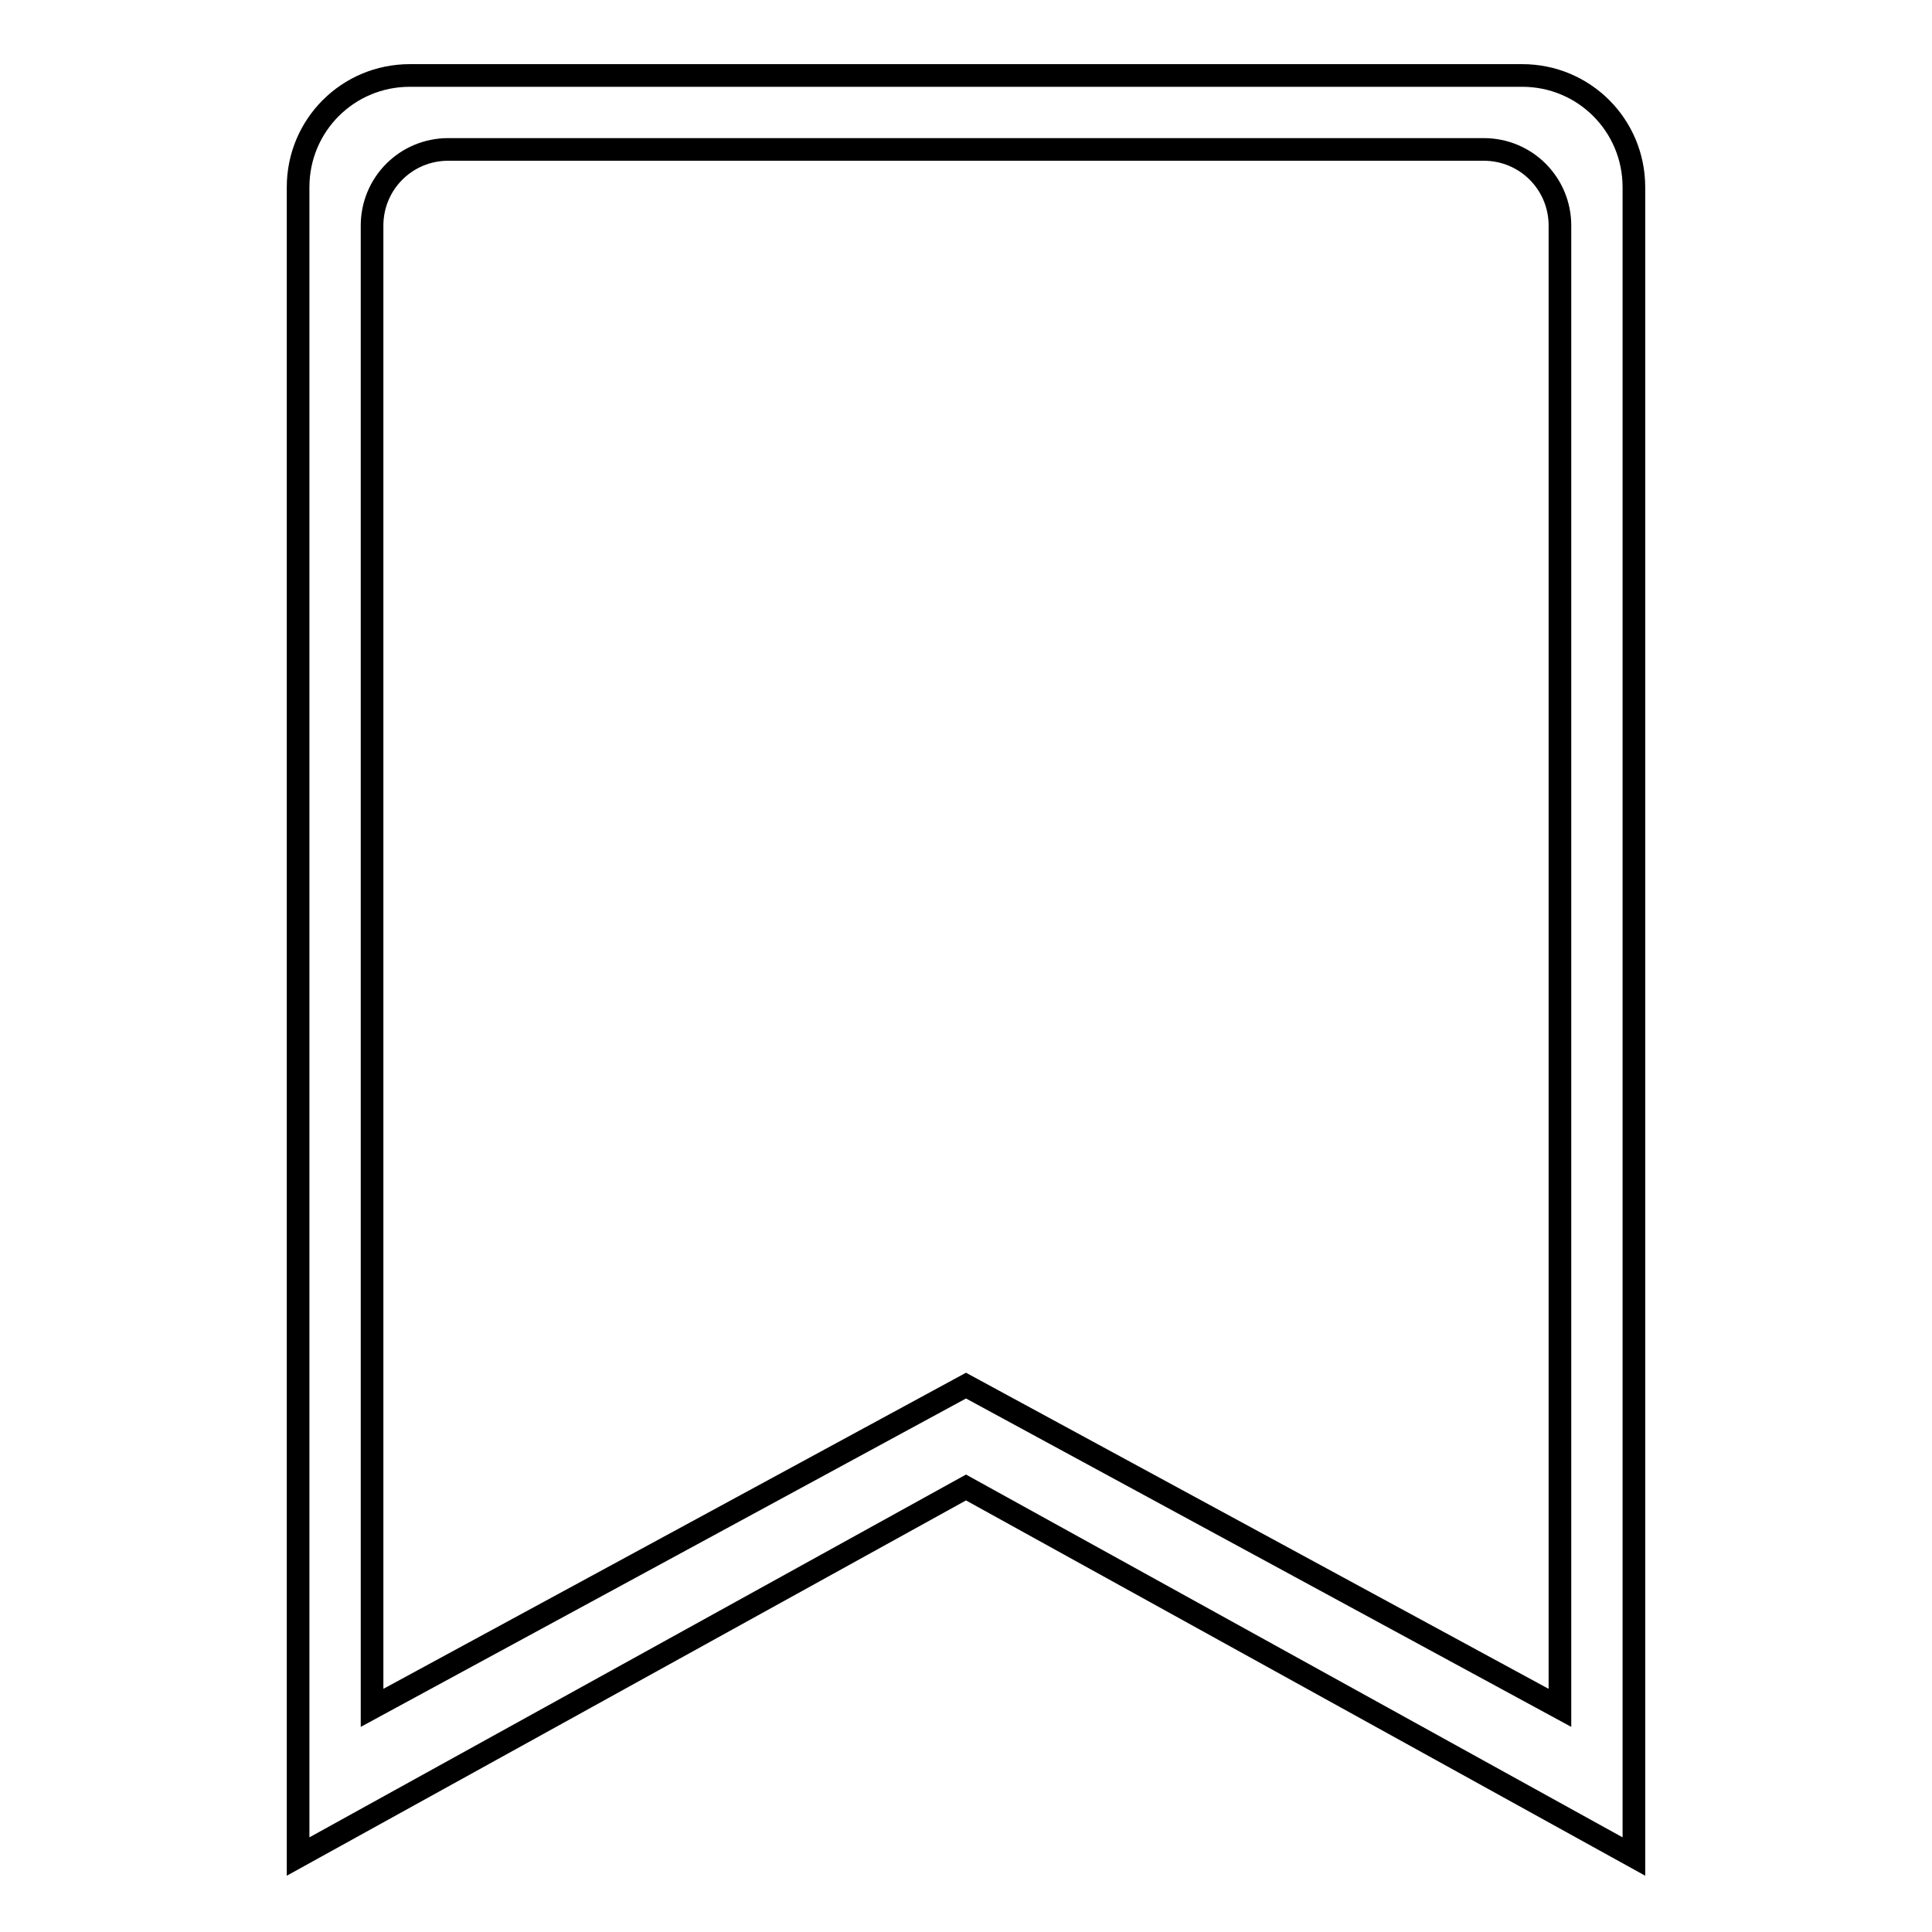
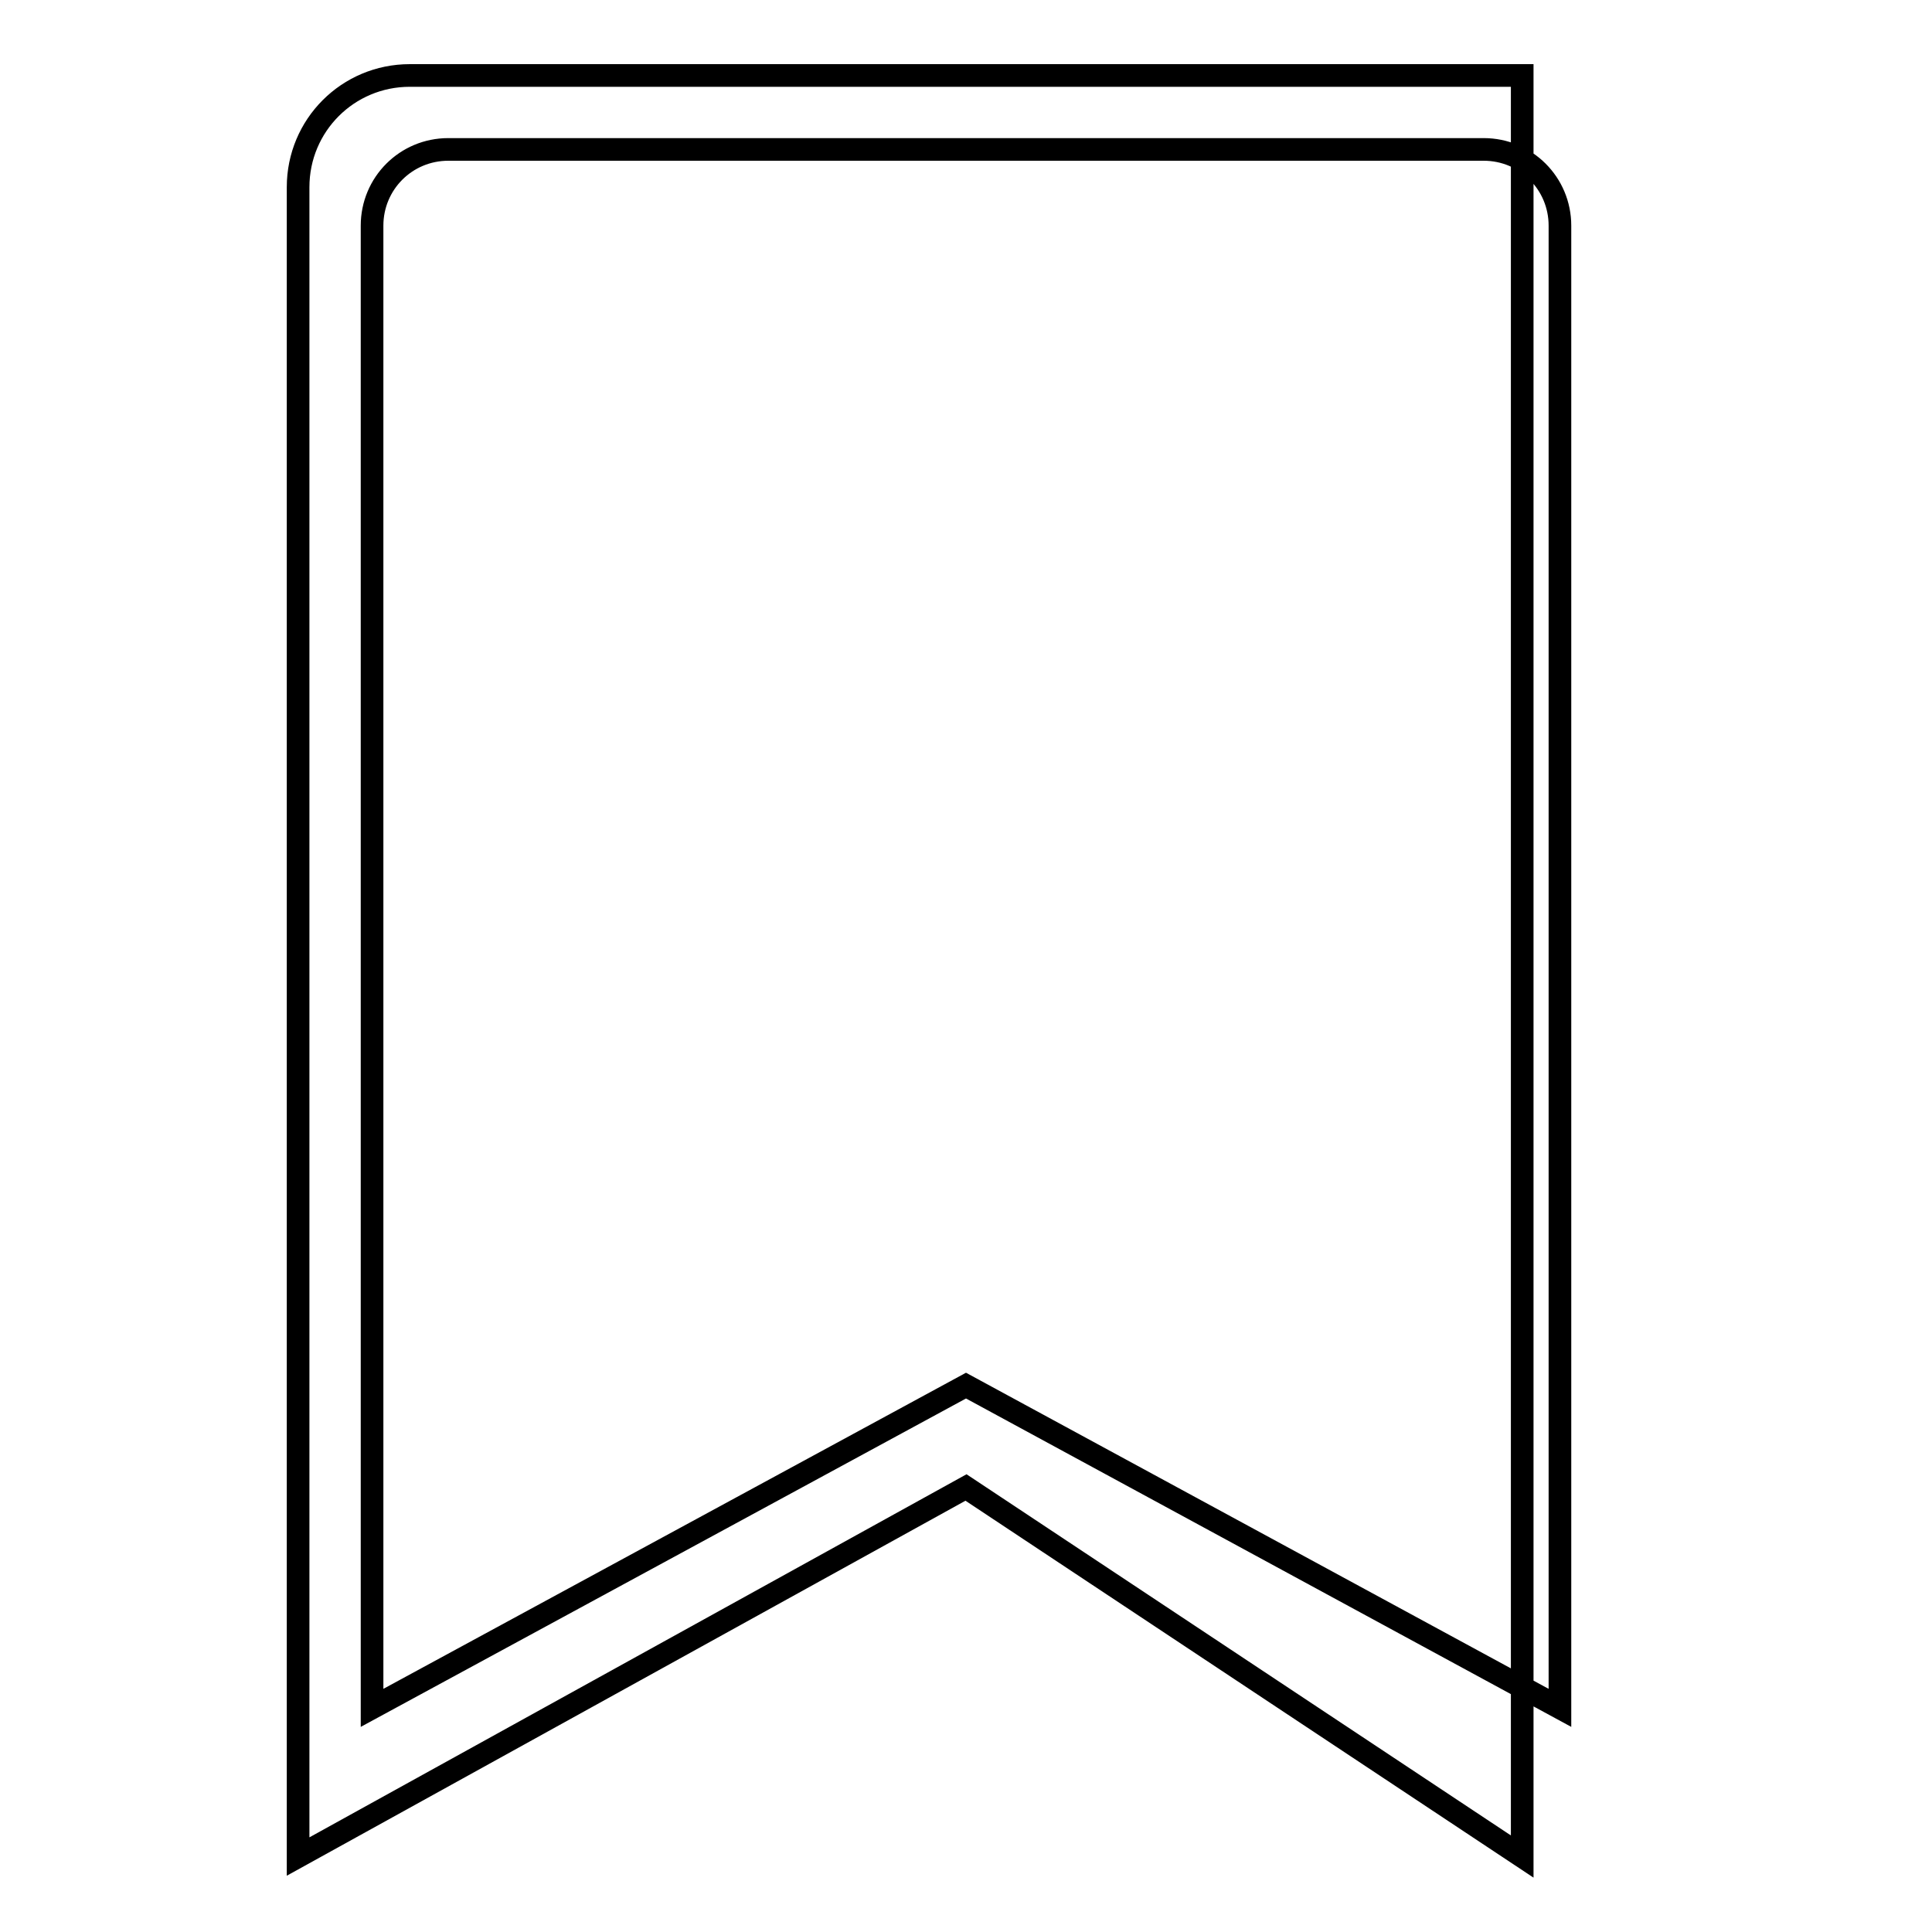
<svg xmlns="http://www.w3.org/2000/svg" version="1.1" x="0px" y="0px" viewBox="0 0 256 256" enable-background="new 0 0 256 256" xml:space="preserve">
  <g>
    <g>
-       <path stroke-width="3" fill-opacity="0" stroke="#000000" d="M39.5,246V24.8c0-8.2,6.6-14.8,14.8-14.8h147.4c8.2,0,14.8,6.6,14.8,14.8V246L128,197.1L39.5,246z M49.3,226.3V29.9c0-5.6,4.5-10.1,10.1-10.1h137.2c5.6,0,10.1,4.5,10.1,10.1v196.4L128,183.6L49.3,226.3z" />
+       <path stroke-width="3" fill-opacity="0" stroke="#000000" d="M39.5,246V24.8c0-8.2,6.6-14.8,14.8-14.8h147.4V246L128,197.1L39.5,246z M49.3,226.3V29.9c0-5.6,4.5-10.1,10.1-10.1h137.2c5.6,0,10.1,4.5,10.1,10.1v196.4L128,183.6L49.3,226.3z" />
    </g>
  </g>
</svg>